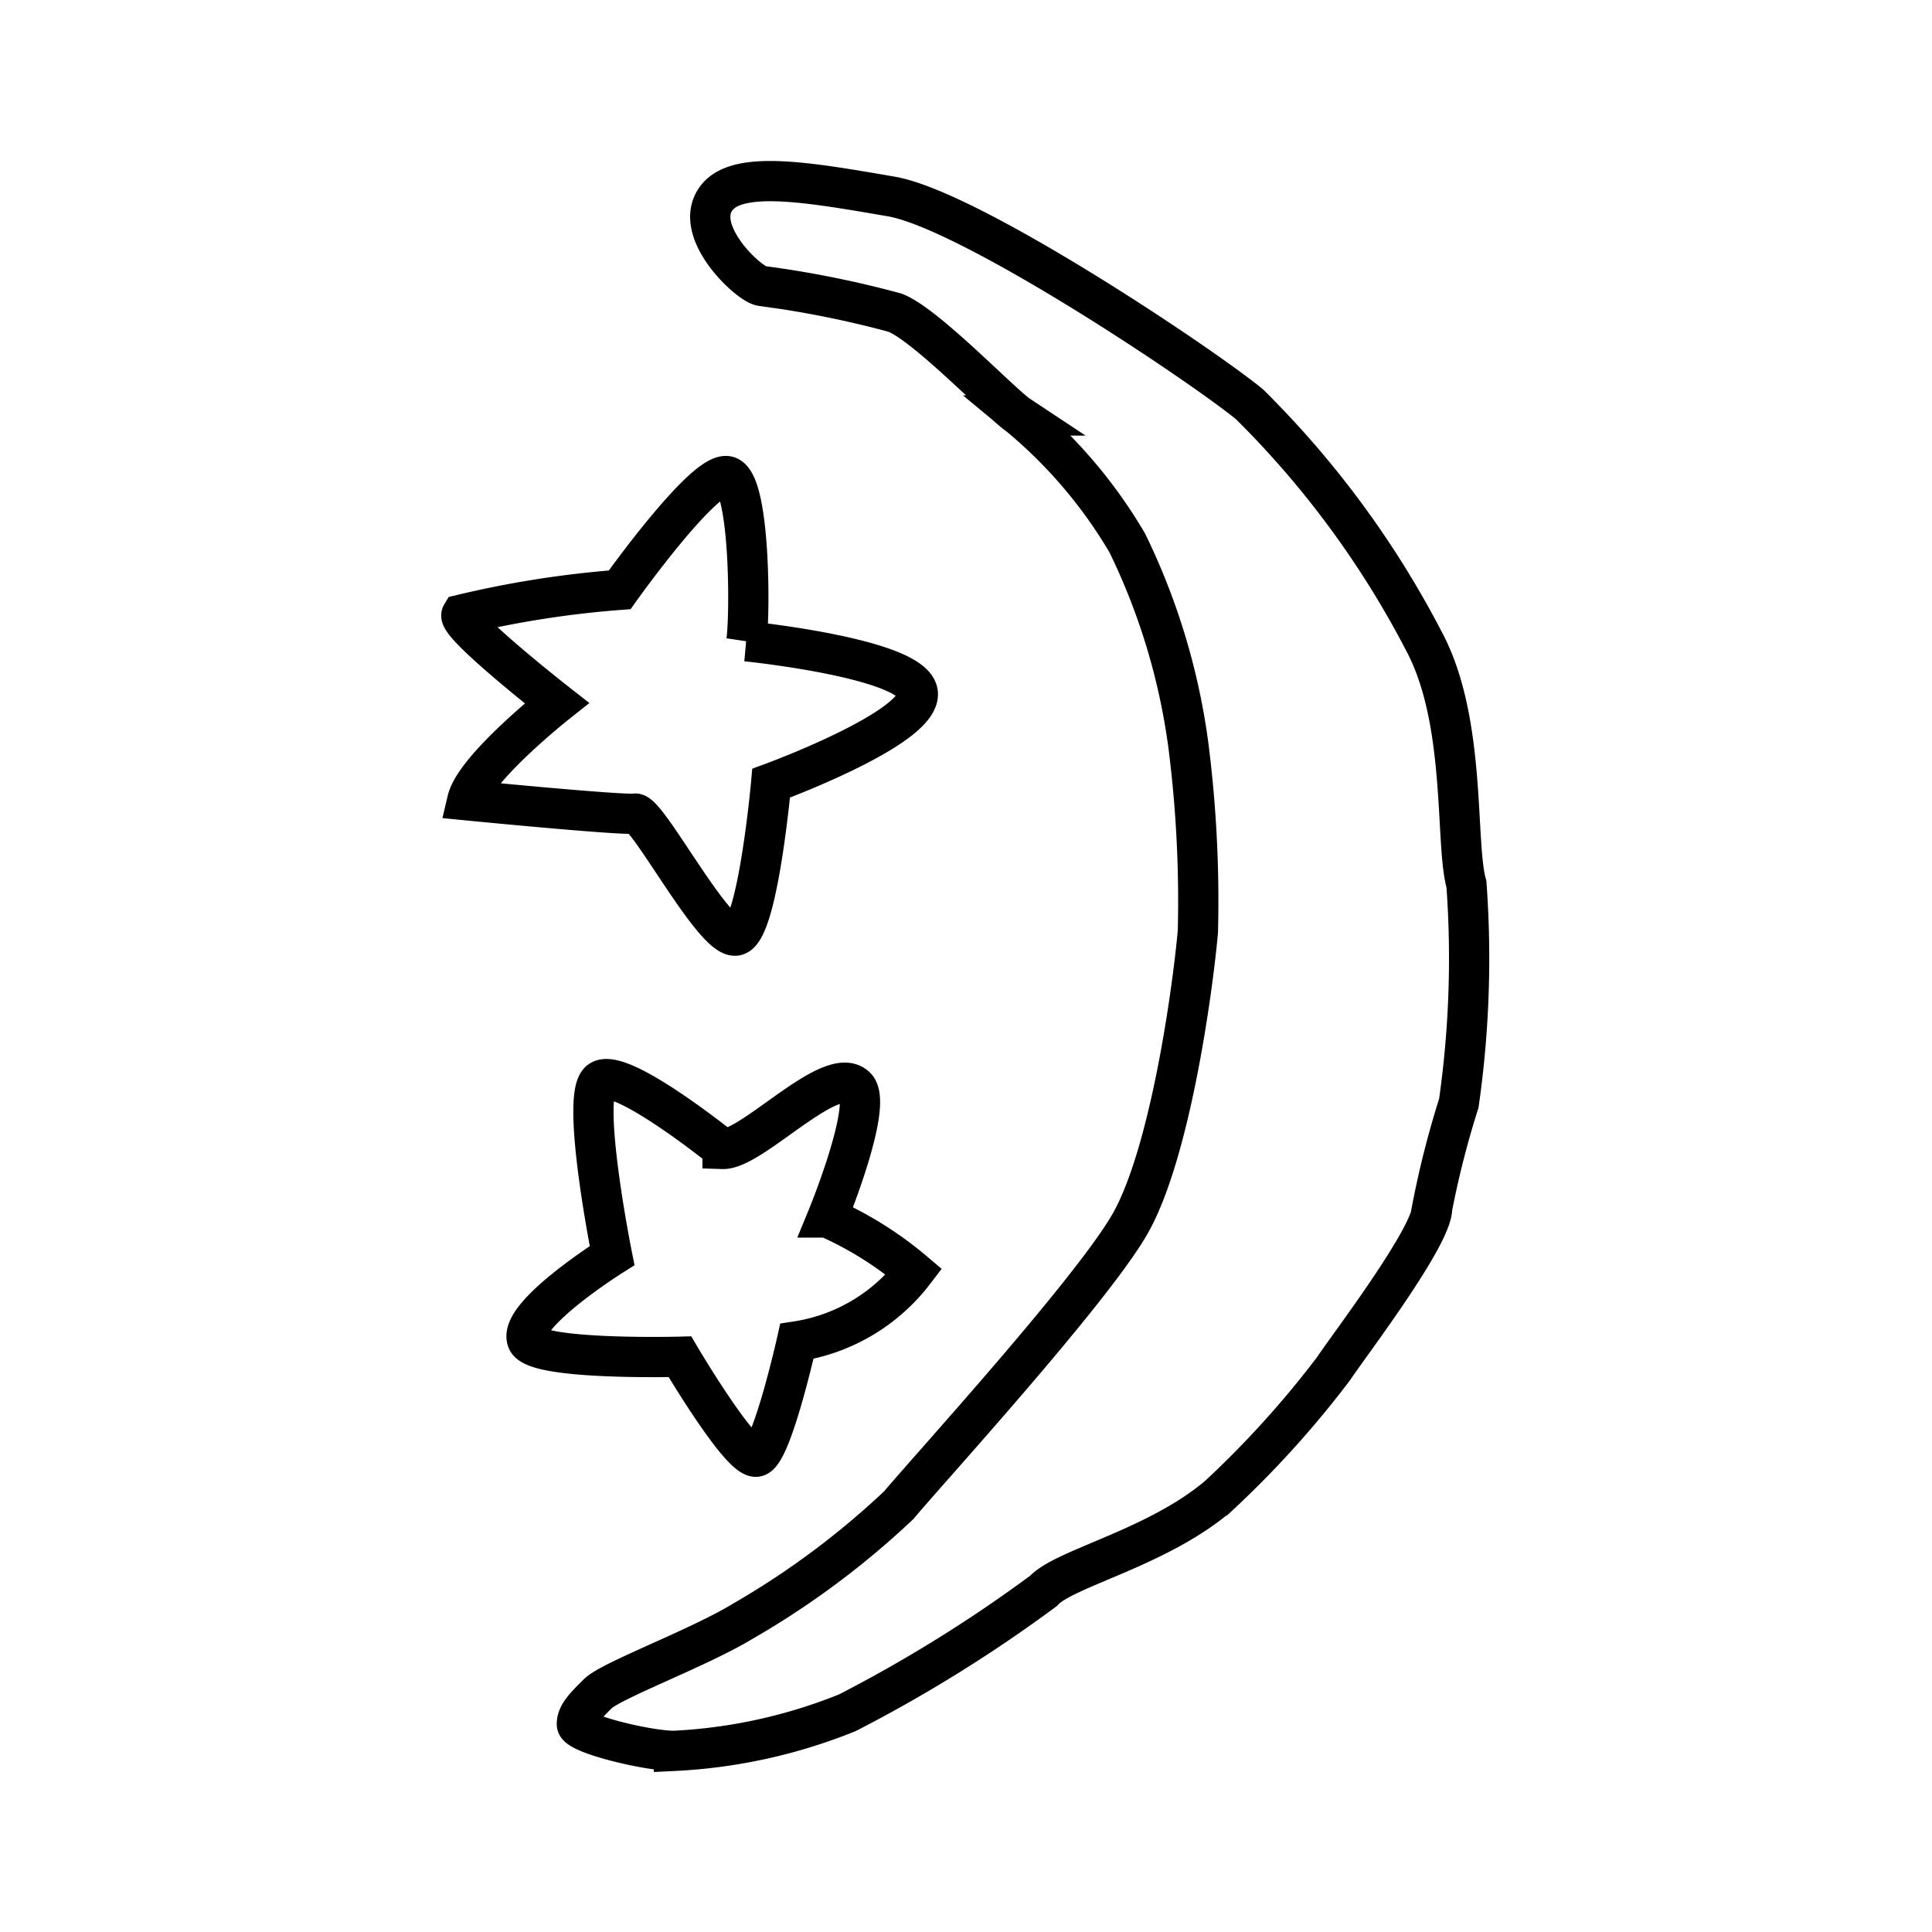
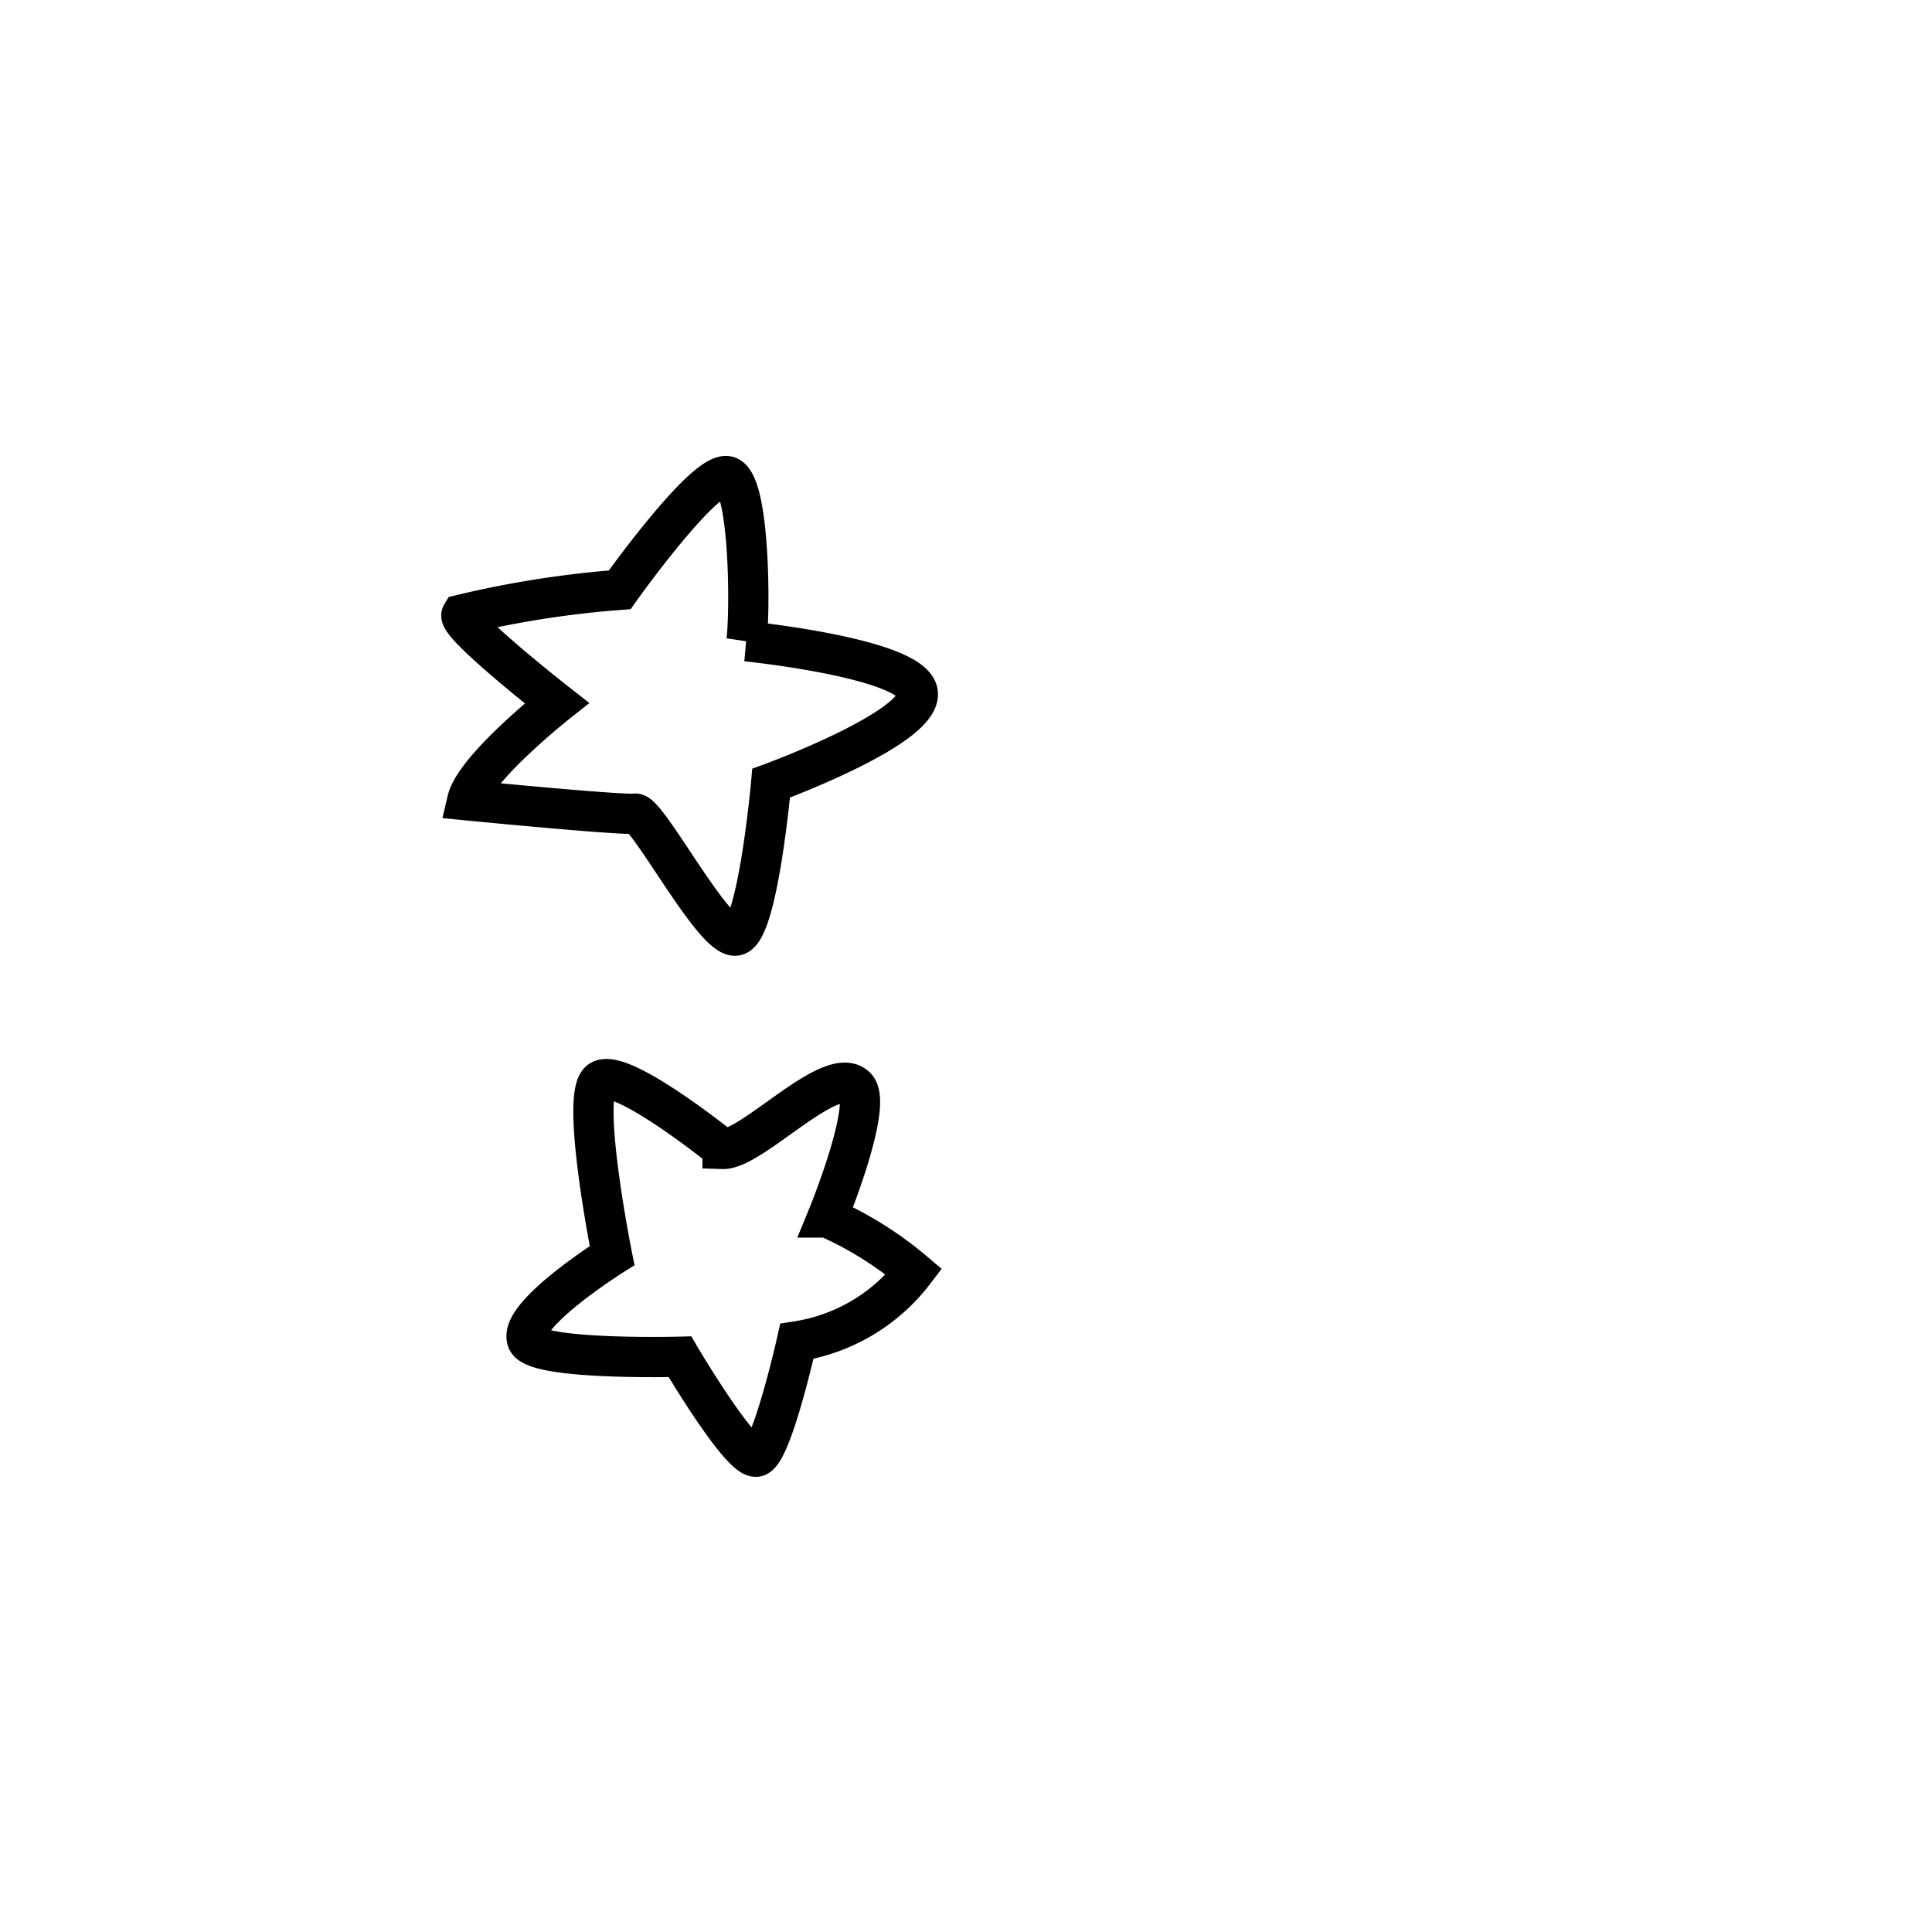
<svg xmlns="http://www.w3.org/2000/svg" width="800" height="800" viewBox="0 0 48 48">
-   <path fill="none" stroke="currentColor" stroke-miterlimit="10" d="M17.834 4.88c-.7.806.757 2.178 1.089 2.225a25 25 0 0 1 3.312.663c.758.284 2.65 2.272 3.077 2.555a12 12 0 0 1 2.697 3.171a16.4 16.4 0 0 1 1.515 5.017a30.5 30.5 0 0 1 .237 4.638c-.142 1.562-.71 5.585-1.704 7.289s-5.017 6.105-5.727 6.957a20.7 20.7 0 0 1-3.88 2.887c-1.09.662-3.266 1.467-3.598 1.798s-.52.52-.52.757s1.75.663 2.413.663a13.2 13.2 0 0 0 4.307-.947a35.3 35.3 0 0 0 4.875-3.029c.52-.567 2.835-1.066 4.354-2.366a24.5 24.5 0 0 0 2.85-3.153c.388-.582 2.45-3.283 2.45-3.993a23 23 0 0 1 .663-2.603a25.4 25.4 0 0 0 .189-5.443c-.284-.994 0-3.928-.994-5.916a23.5 23.5 0 0 0-4.4-6.01C29.76 8.999 24.08 5.213 22.14 4.881s-3.734-.659-4.307 0Z" />
  <path fill="none" stroke="currentColor" stroke-miterlimit="10" d="M18.544 15.932c.095-.64.095-3.881-.45-4.094s-2.698 2.816-2.698 2.816a25 25 0 0 0-3.928.615c-.142.237 2.367 2.2 2.367 2.2s-2.035 1.61-2.225 2.415c0 0 3.857.378 4.165.33s1.964 3.125 2.508 3.03s.876-3.786.876-3.786s3.691-1.35 3.644-2.225s-4.26-1.301-4.26-1.301Zm-.592 12.613c.734.023 2.71-2.142 3.313-1.539c.442.442-.71 3.242-.71 3.242a8.9 8.9 0 0 1 2.154 1.35a4.53 4.53 0 0 1-2.911 1.727s-.615 2.745-.994 2.863s-1.911-2.48-1.911-2.48s-3.585.096-3.792-.407c-.255-.619 2.106-2.106 2.106-2.106s-.797-3.978-.3-4.342s3.045 1.691 3.045 1.691Z" />
</svg>